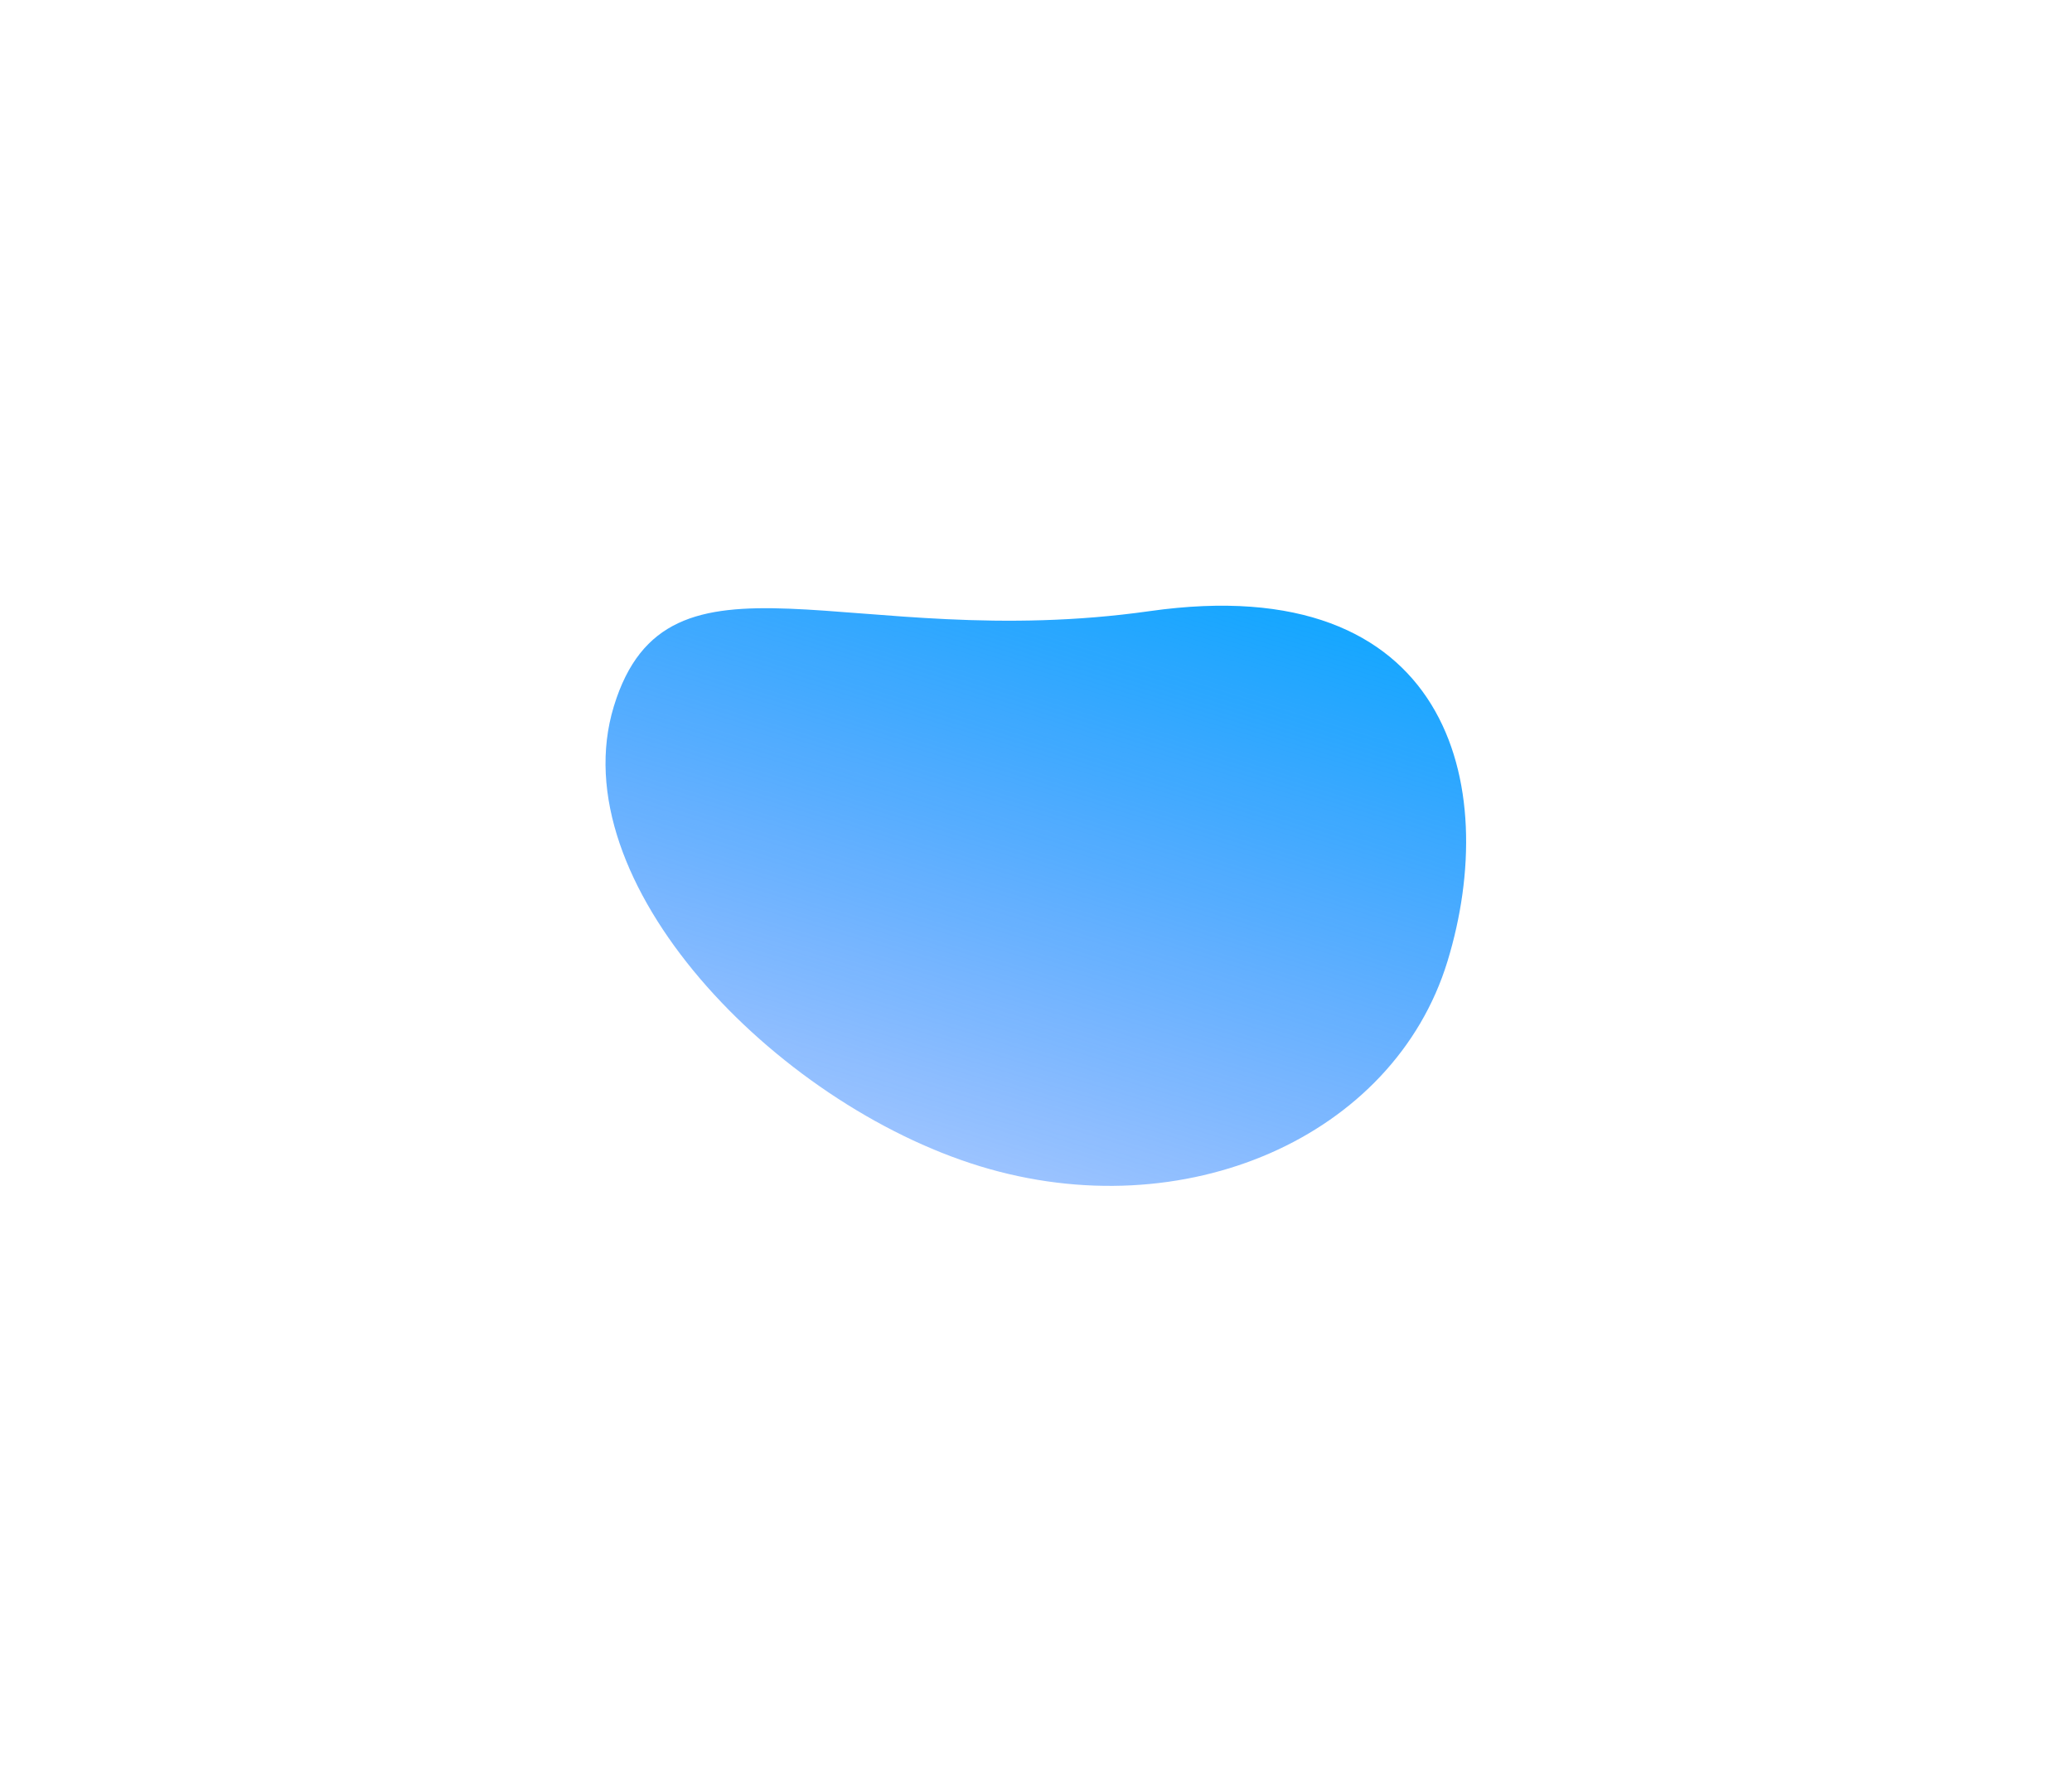
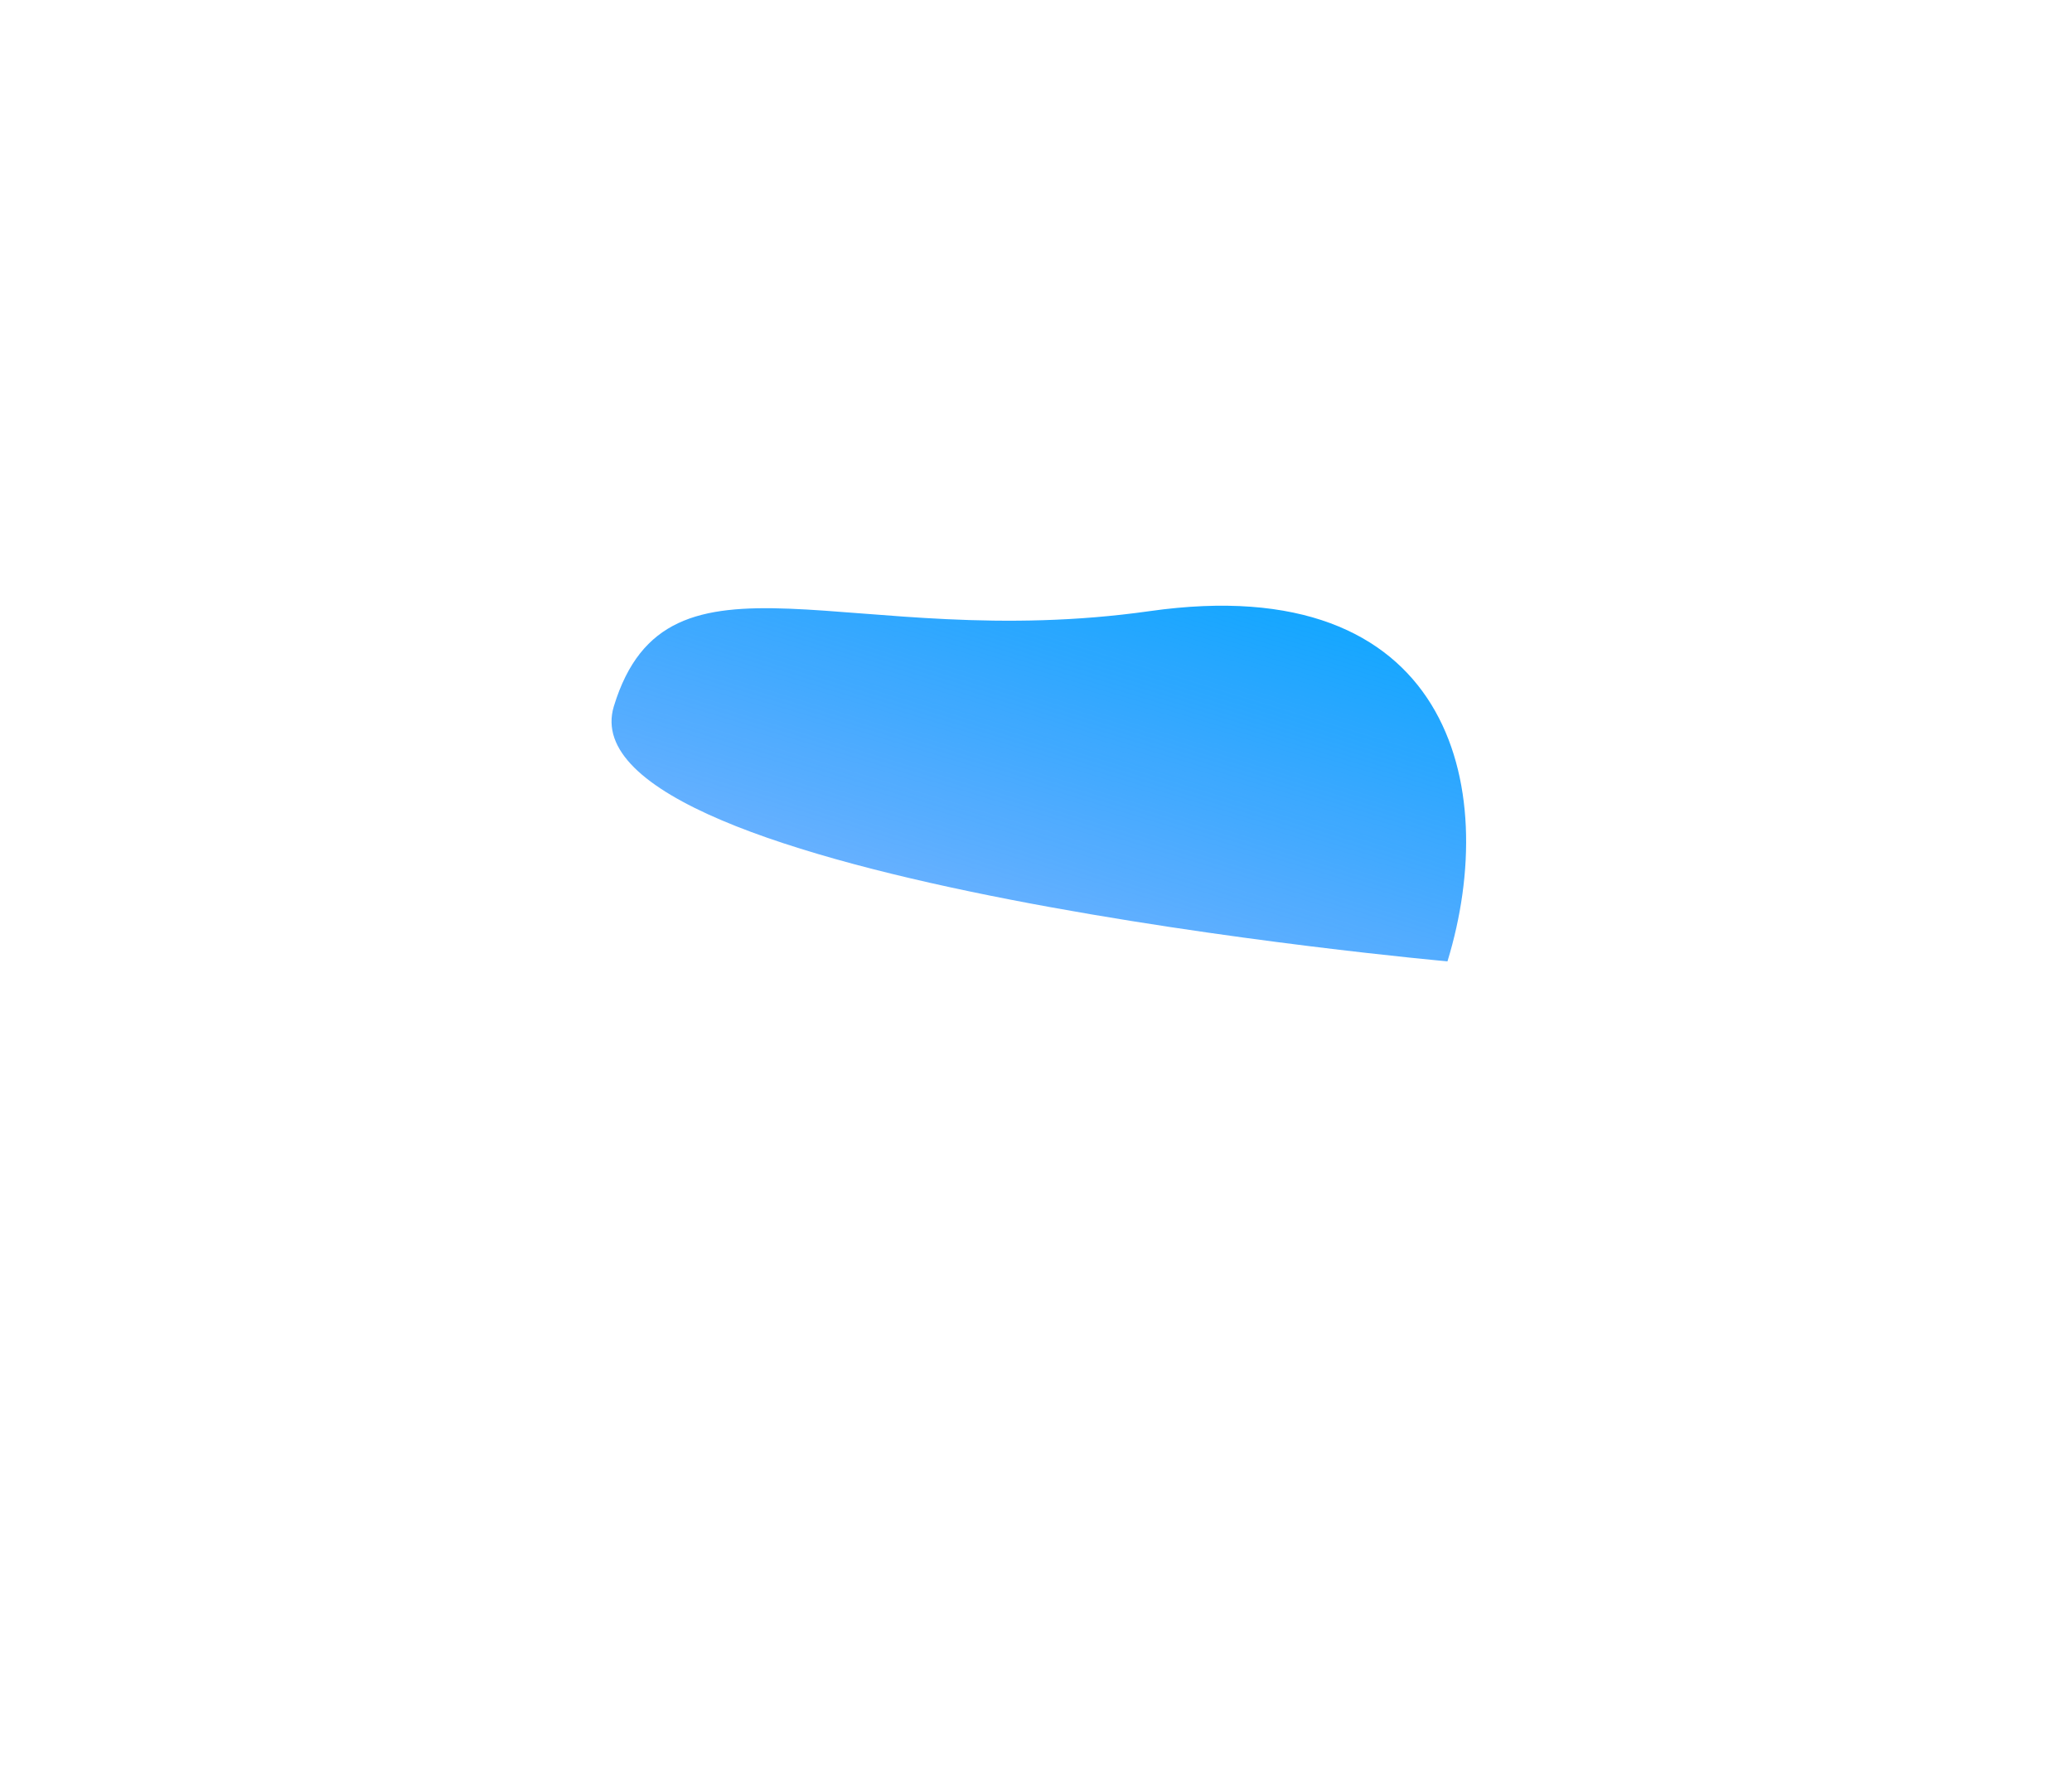
<svg xmlns="http://www.w3.org/2000/svg" width="1713" height="1481" fill="none">
  <g filter="url(#A)">
-     <path d="M1196.68 794.804c-44.48 145.279-217.55 221.106-386.575 169.368S463.051 729.128 507.522 583.848s195.229-43.458 443.066-78.61c247.842-35.152 290.562 144.286 246.092 289.566z" fill="url(#B)" />
+     <path d="M1196.68 794.804S463.051 729.128 507.522 583.848s195.229-43.458 443.066-78.61c247.842-35.152 290.562 144.286 246.092 289.566z" fill="url(#B)" />
  </g>
  <defs>
    <filter id="A" x=".604" y=".772" width="1711.51" height="1479.66" filterUnits="userSpaceOnUse" color-interpolation-filters="sRGB">
      <feFlood flood-opacity="0" />
      <feBlend in="SourceGraphic" />
      <feGaussianBlur stdDeviation="250" />
    </filter>
    <linearGradient id="B" x1="971.15" y1="438.068" x2="810.105" y2="964.171" gradientUnits="userSpaceOnUse">
      <stop stop-color="#0ca7ff" />
      <stop offset="1" stop-color="#0c6dff" stop-opacity=".41" />
    </linearGradient>
  </defs>
</svg>